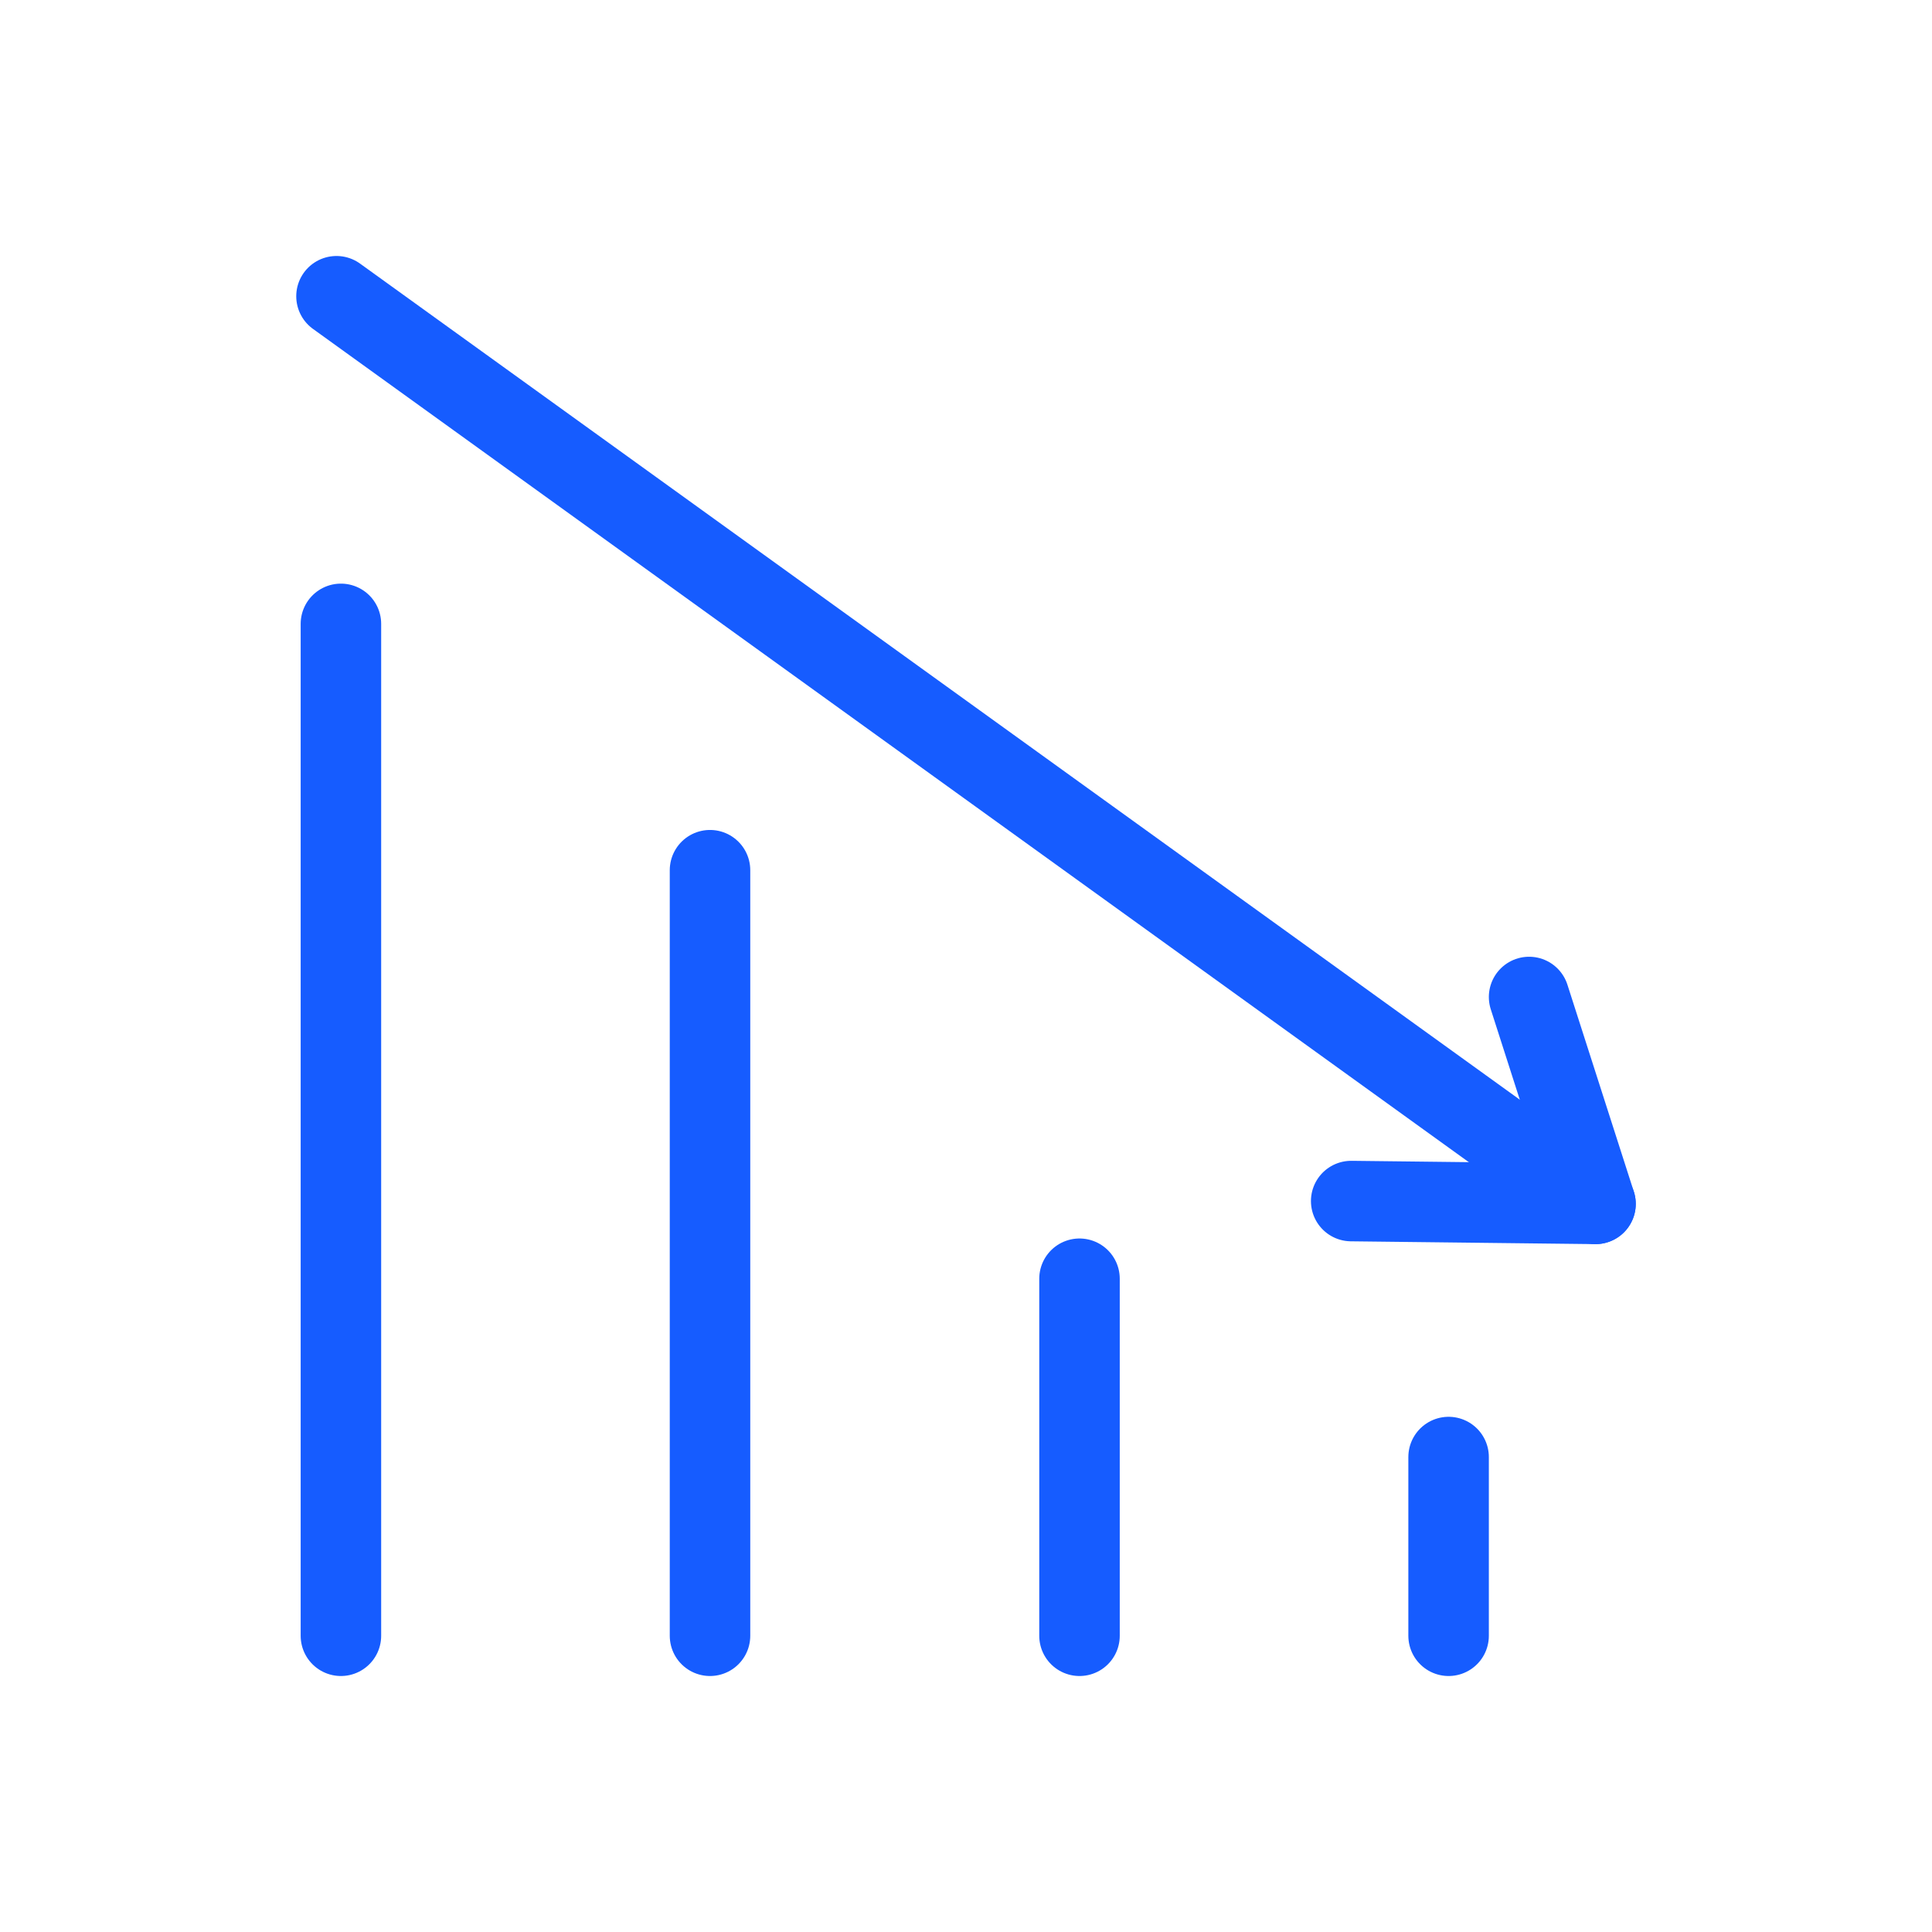
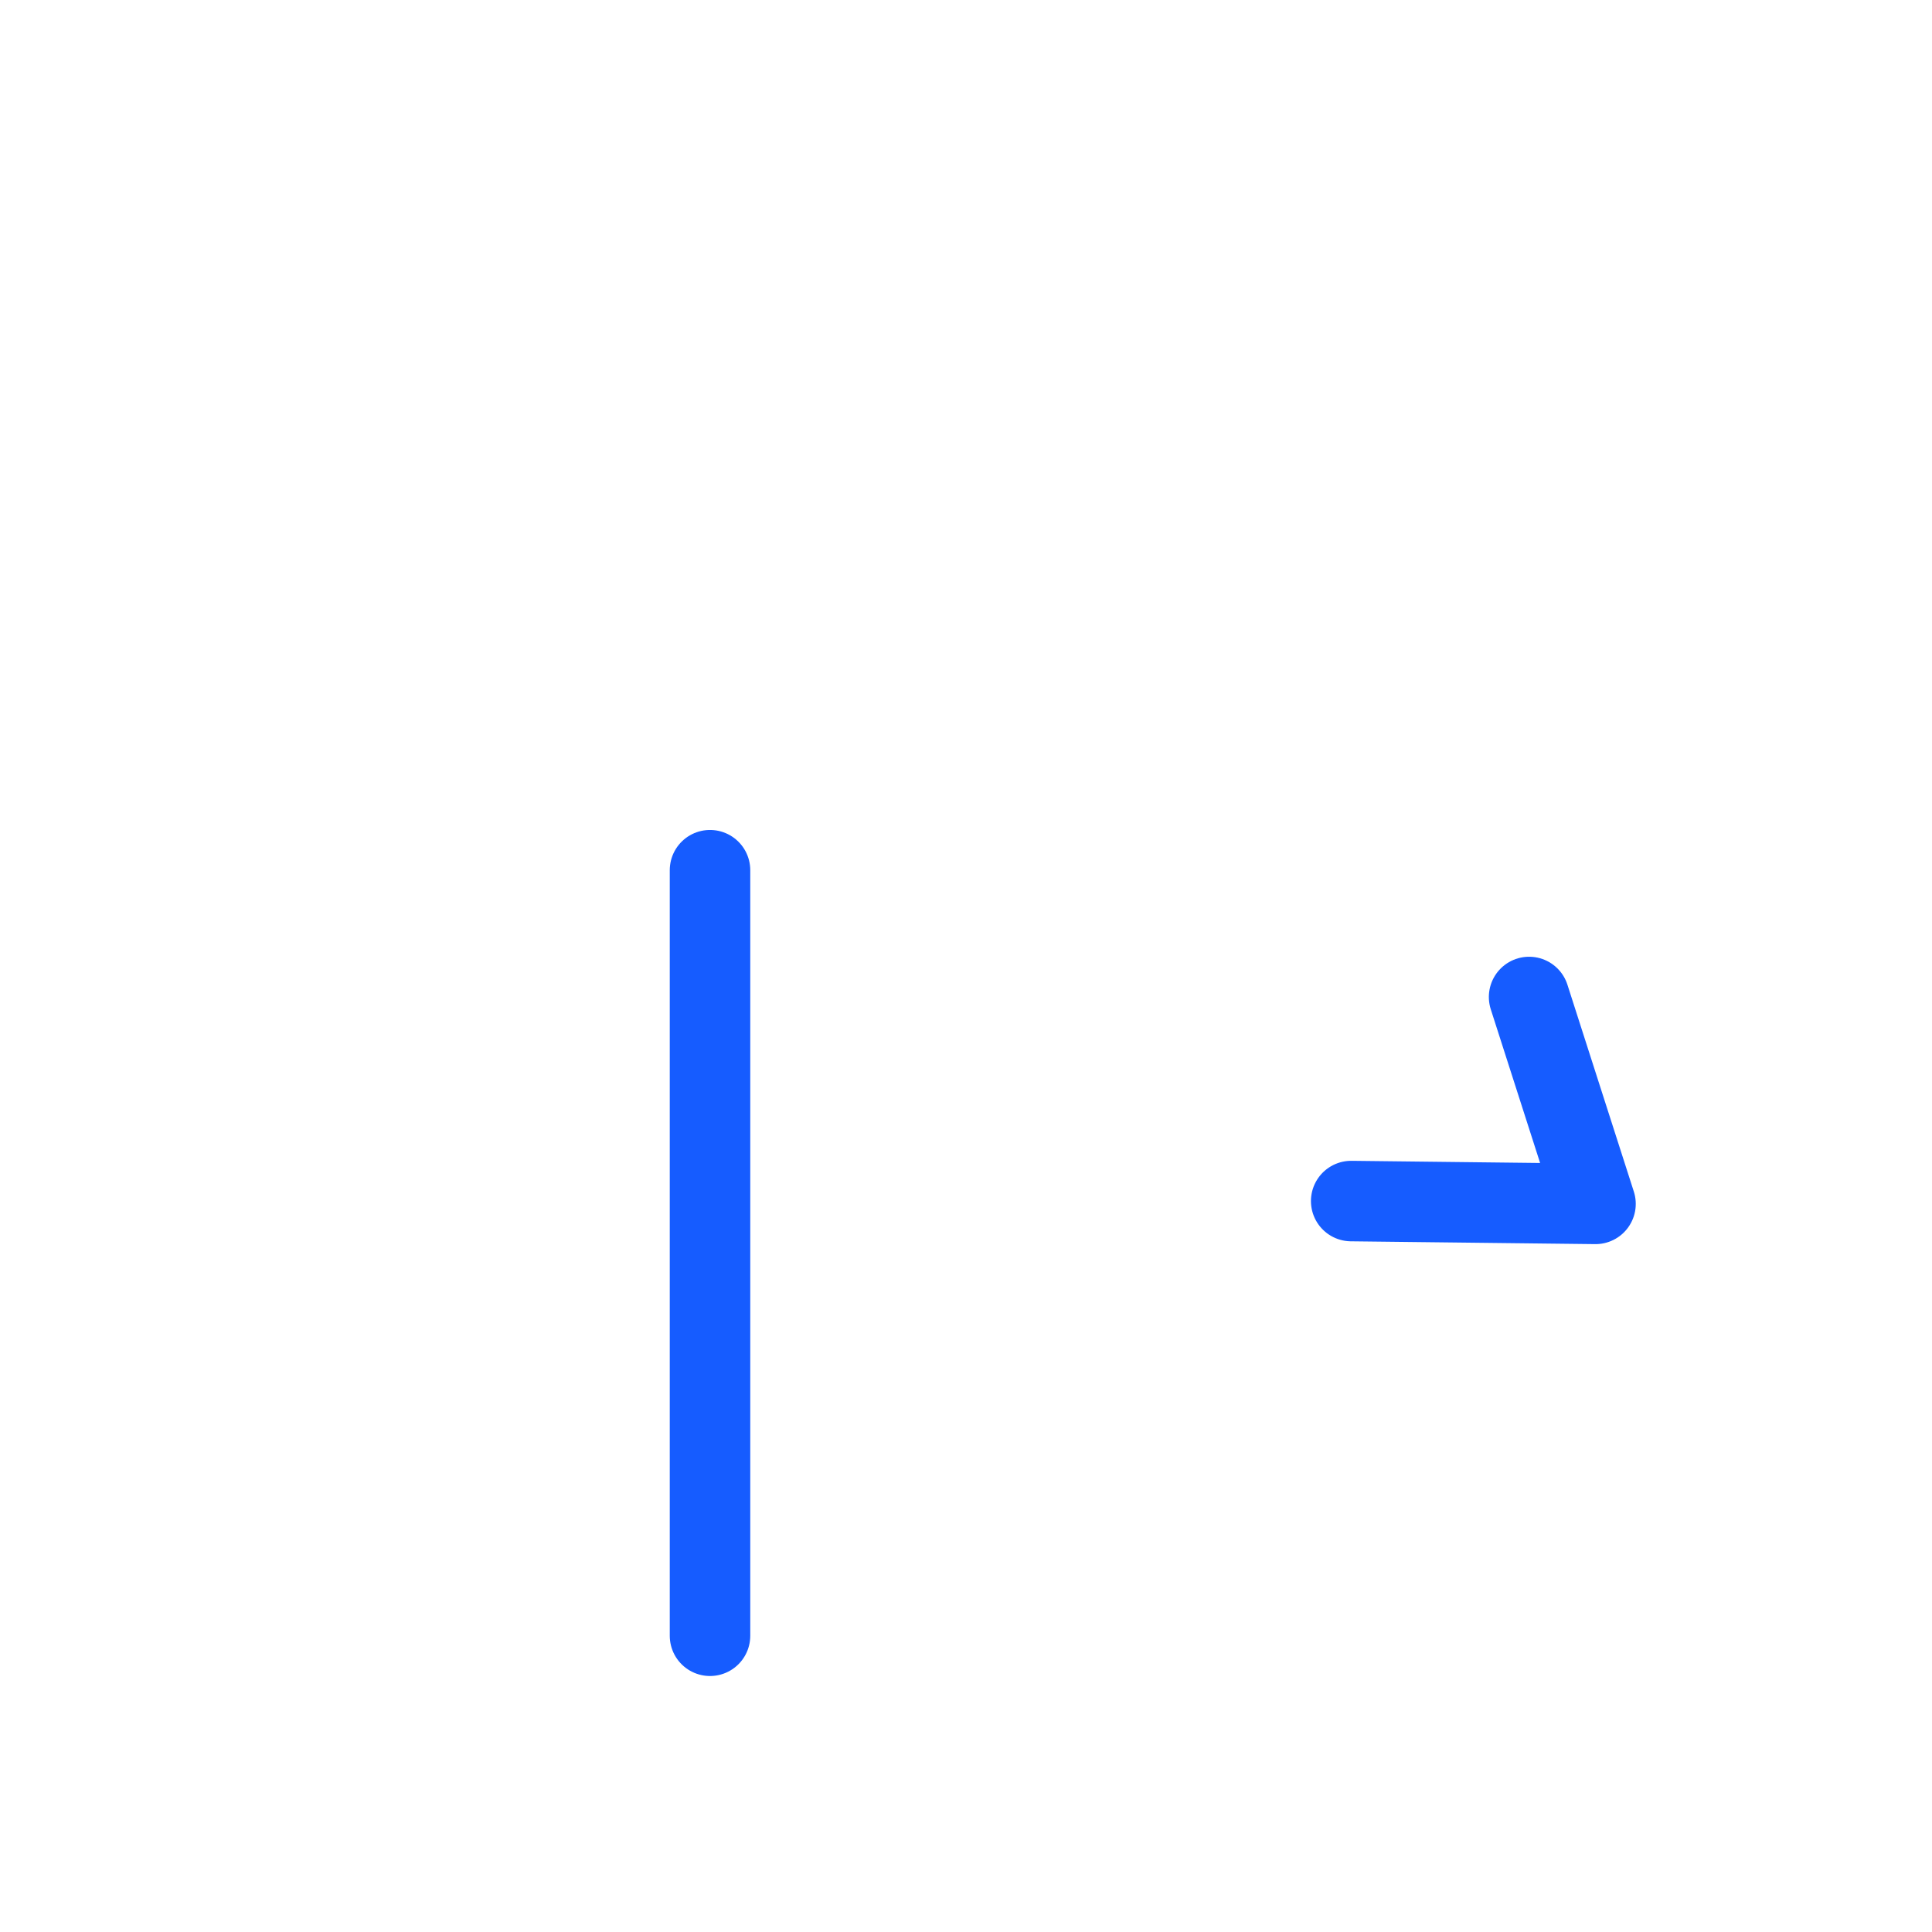
<svg xmlns="http://www.w3.org/2000/svg" id="Layer_3" viewBox="0 0 48 48">
  <defs>
    <style>.cls-1{fill:none;stroke:#165cff;stroke-linecap:round;stroke-linejoin:round;stroke-width:2px;}</style>
  </defs>
-   <line class="cls-1" x1="8.47" y1="15.5" x2="8.47" y2="40.64" />
  <line class="cls-1" x1="17.64" y1="21.62" x2="17.64" y2="40.64" />
-   <line class="cls-1" x1="26.82" y1="31.77" x2="26.82" y2="40.64" />
-   <line class="cls-1" x1="35.99" y1="36.2" x2="35.99" y2="40.64" />
  <polyline class="cls-1" points="33.57 29.84 39.64 29.91 37.99 24.77" />
-   <line class="cls-1" x1="39.64" y1="29.91" x2="8.36" y2="7.36" />
</svg>